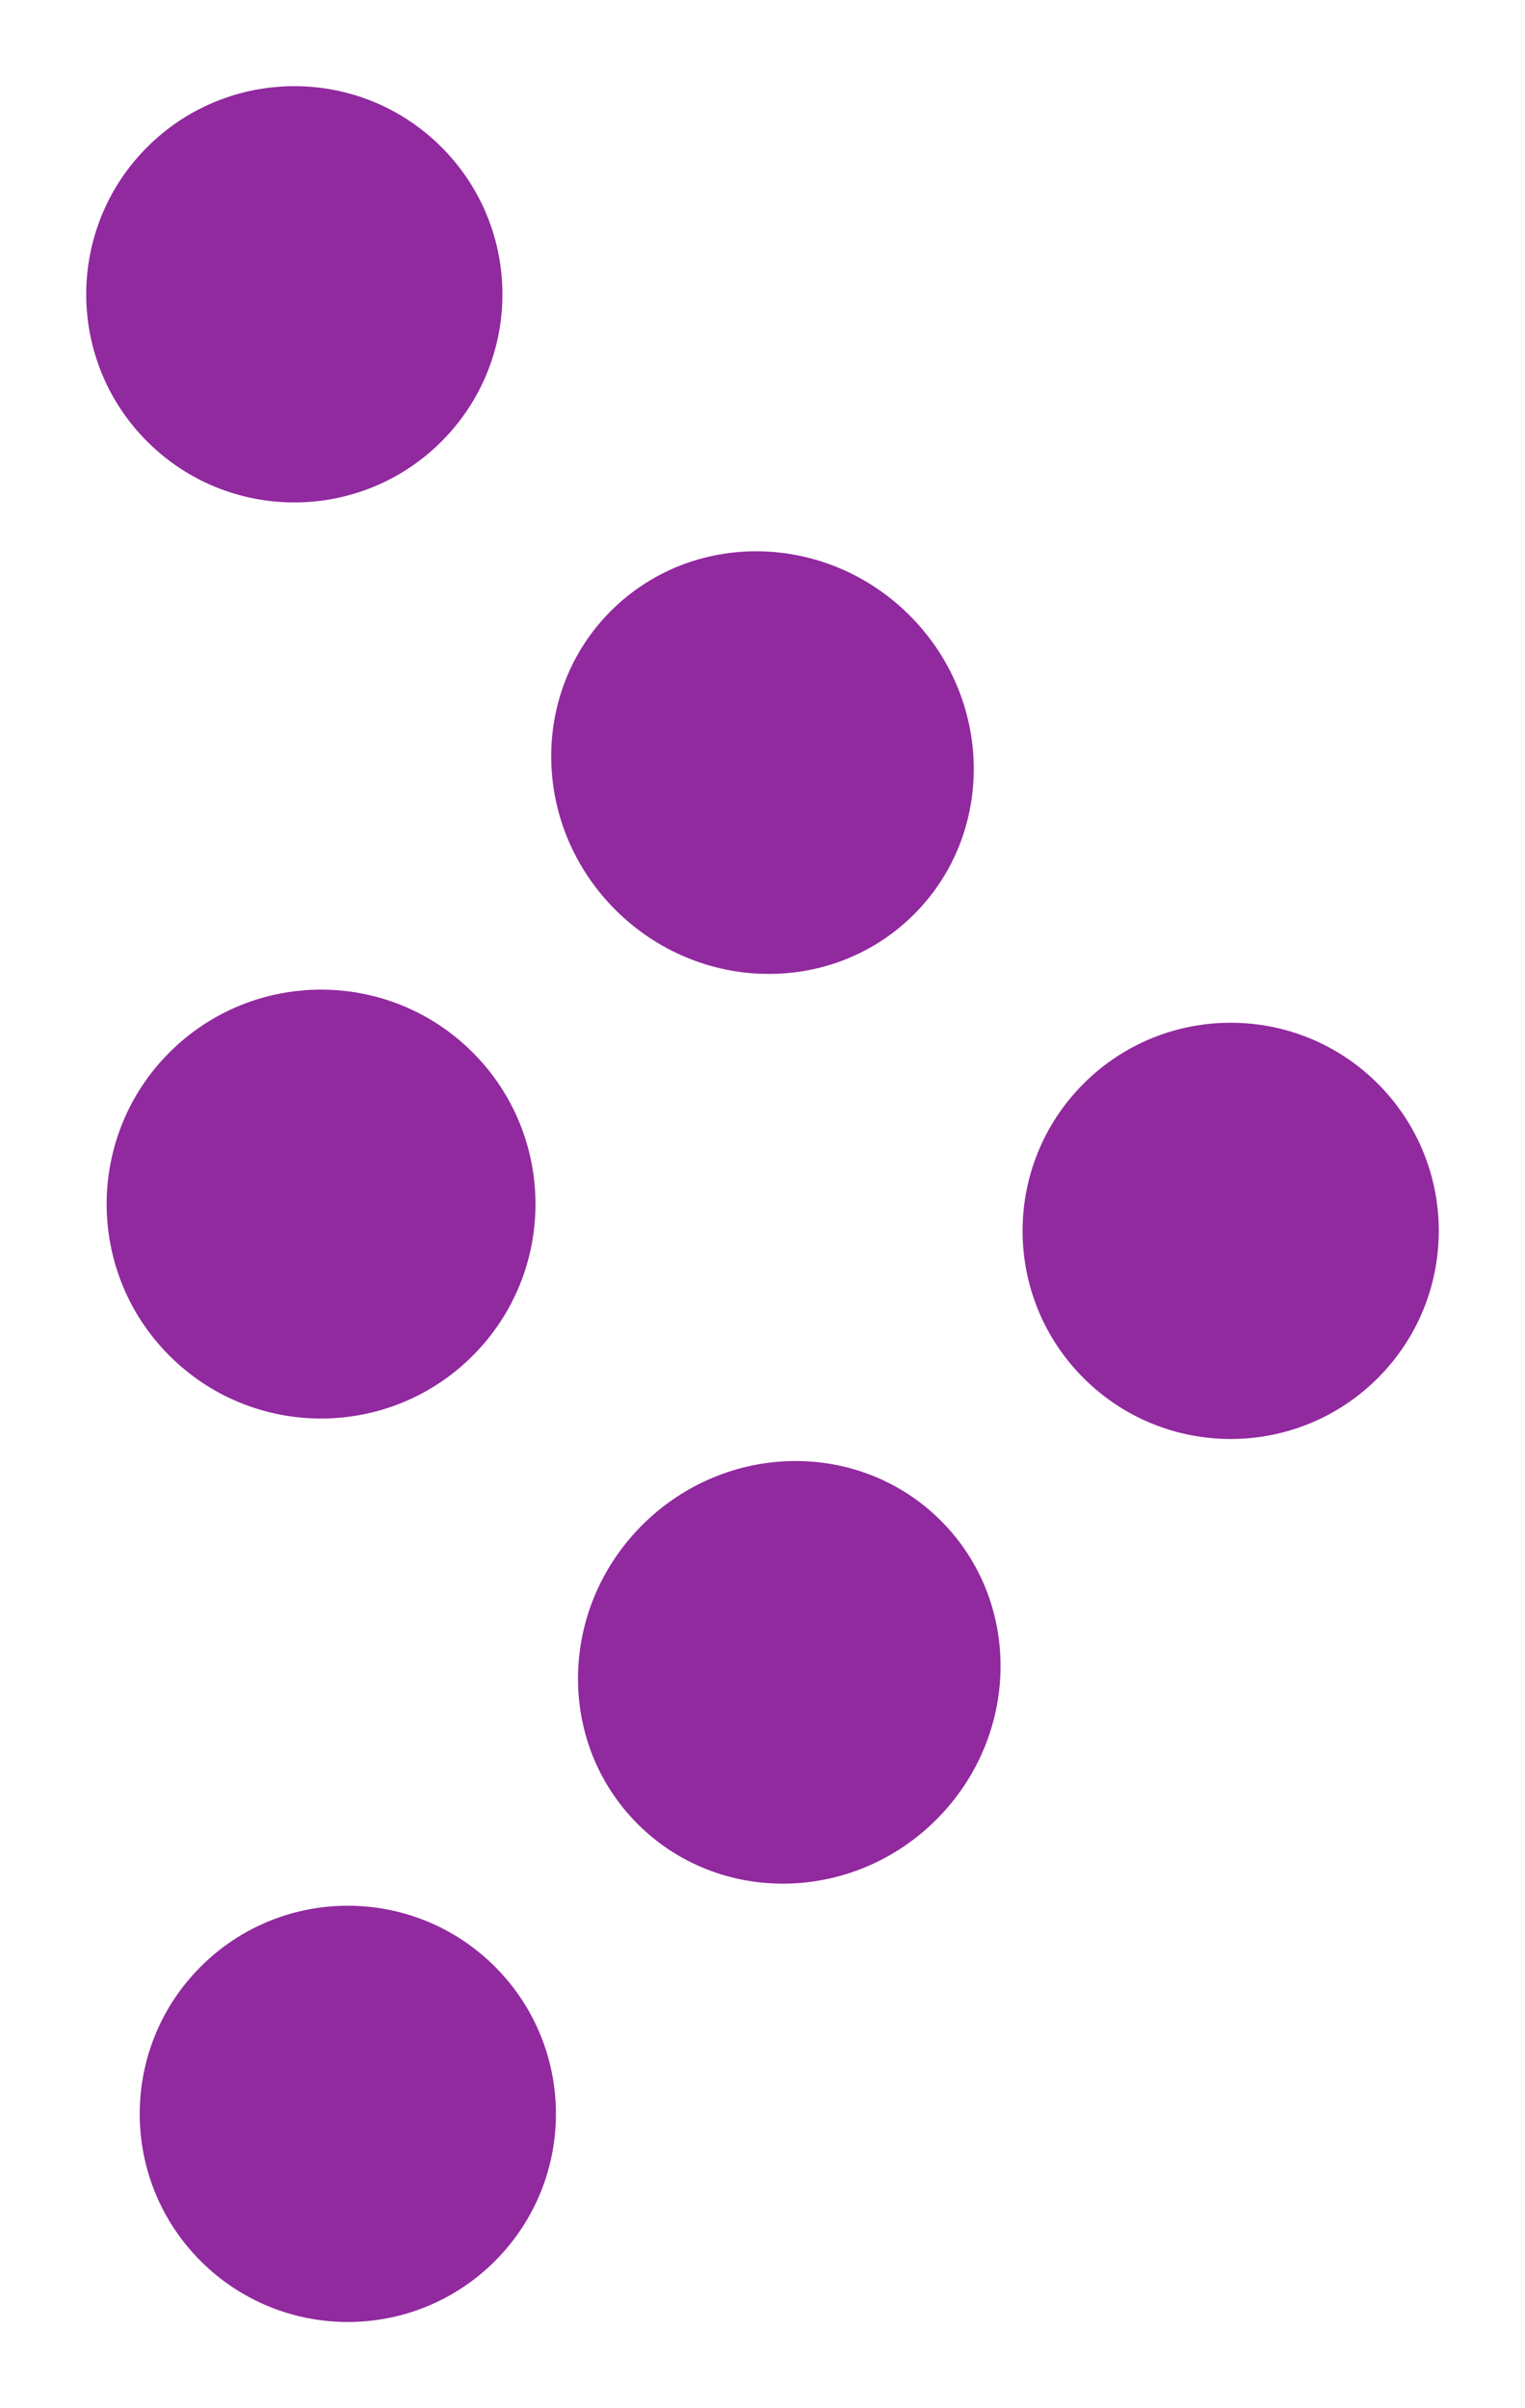
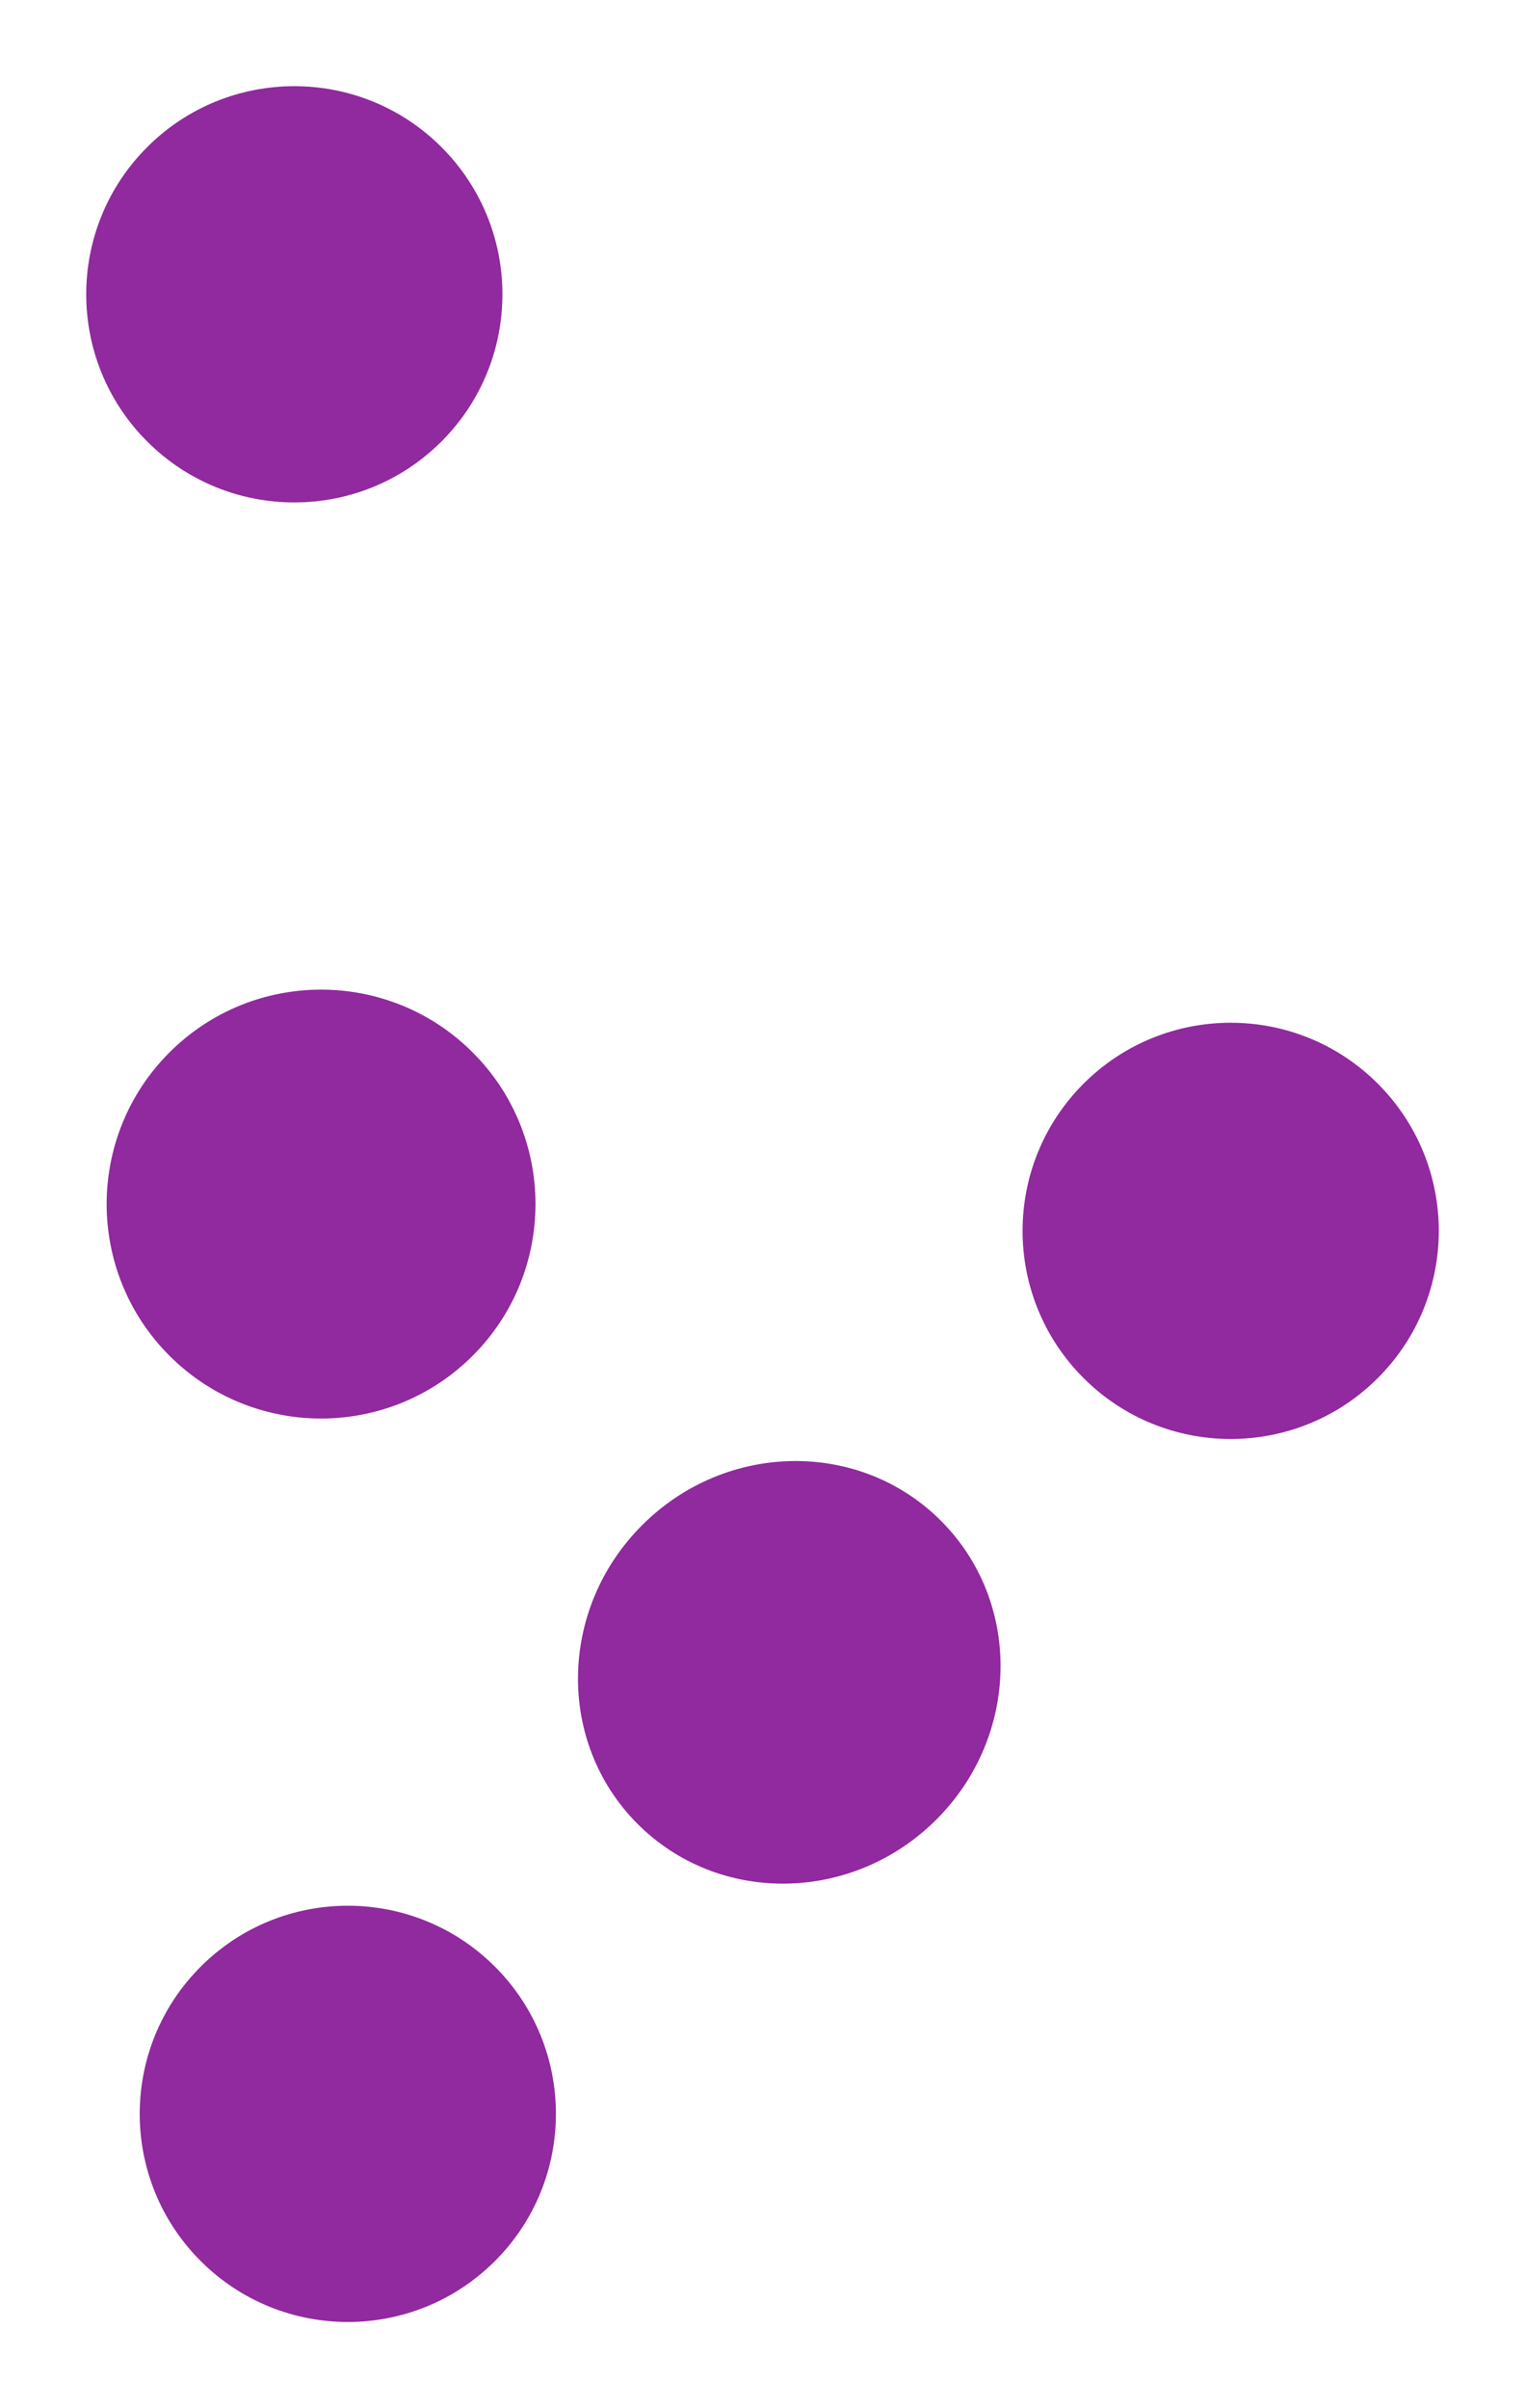
<svg xmlns="http://www.w3.org/2000/svg" width="29.188" height="46.086">
  <g>
    <g transform="rotate(-45 18.748 31.663)" fill="#91299f">
      <circle cx="3.983" cy="3.983" r="3.983" transform="translate(0 25.346)" />
      <ellipse cx="4.104" cy="3.983" rx="4.104" ry="3.983" transform="translate(11.828 25.346)" />
      <circle cx="4.104" cy="4.104" r="4.104" transform="translate(11.828 12.552)" />
      <circle cx="3.983" cy="3.983" r="3.983" transform="translate(23.897 25.346)" />
-       <ellipse cx="3.983" cy="4.104" rx="3.983" ry="4.104" transform="translate(23.897 12.552)" />
      <circle cx="3.983" cy="3.983" r="3.983" transform="translate(23.898)" />
    </g>
  </g>
</svg>